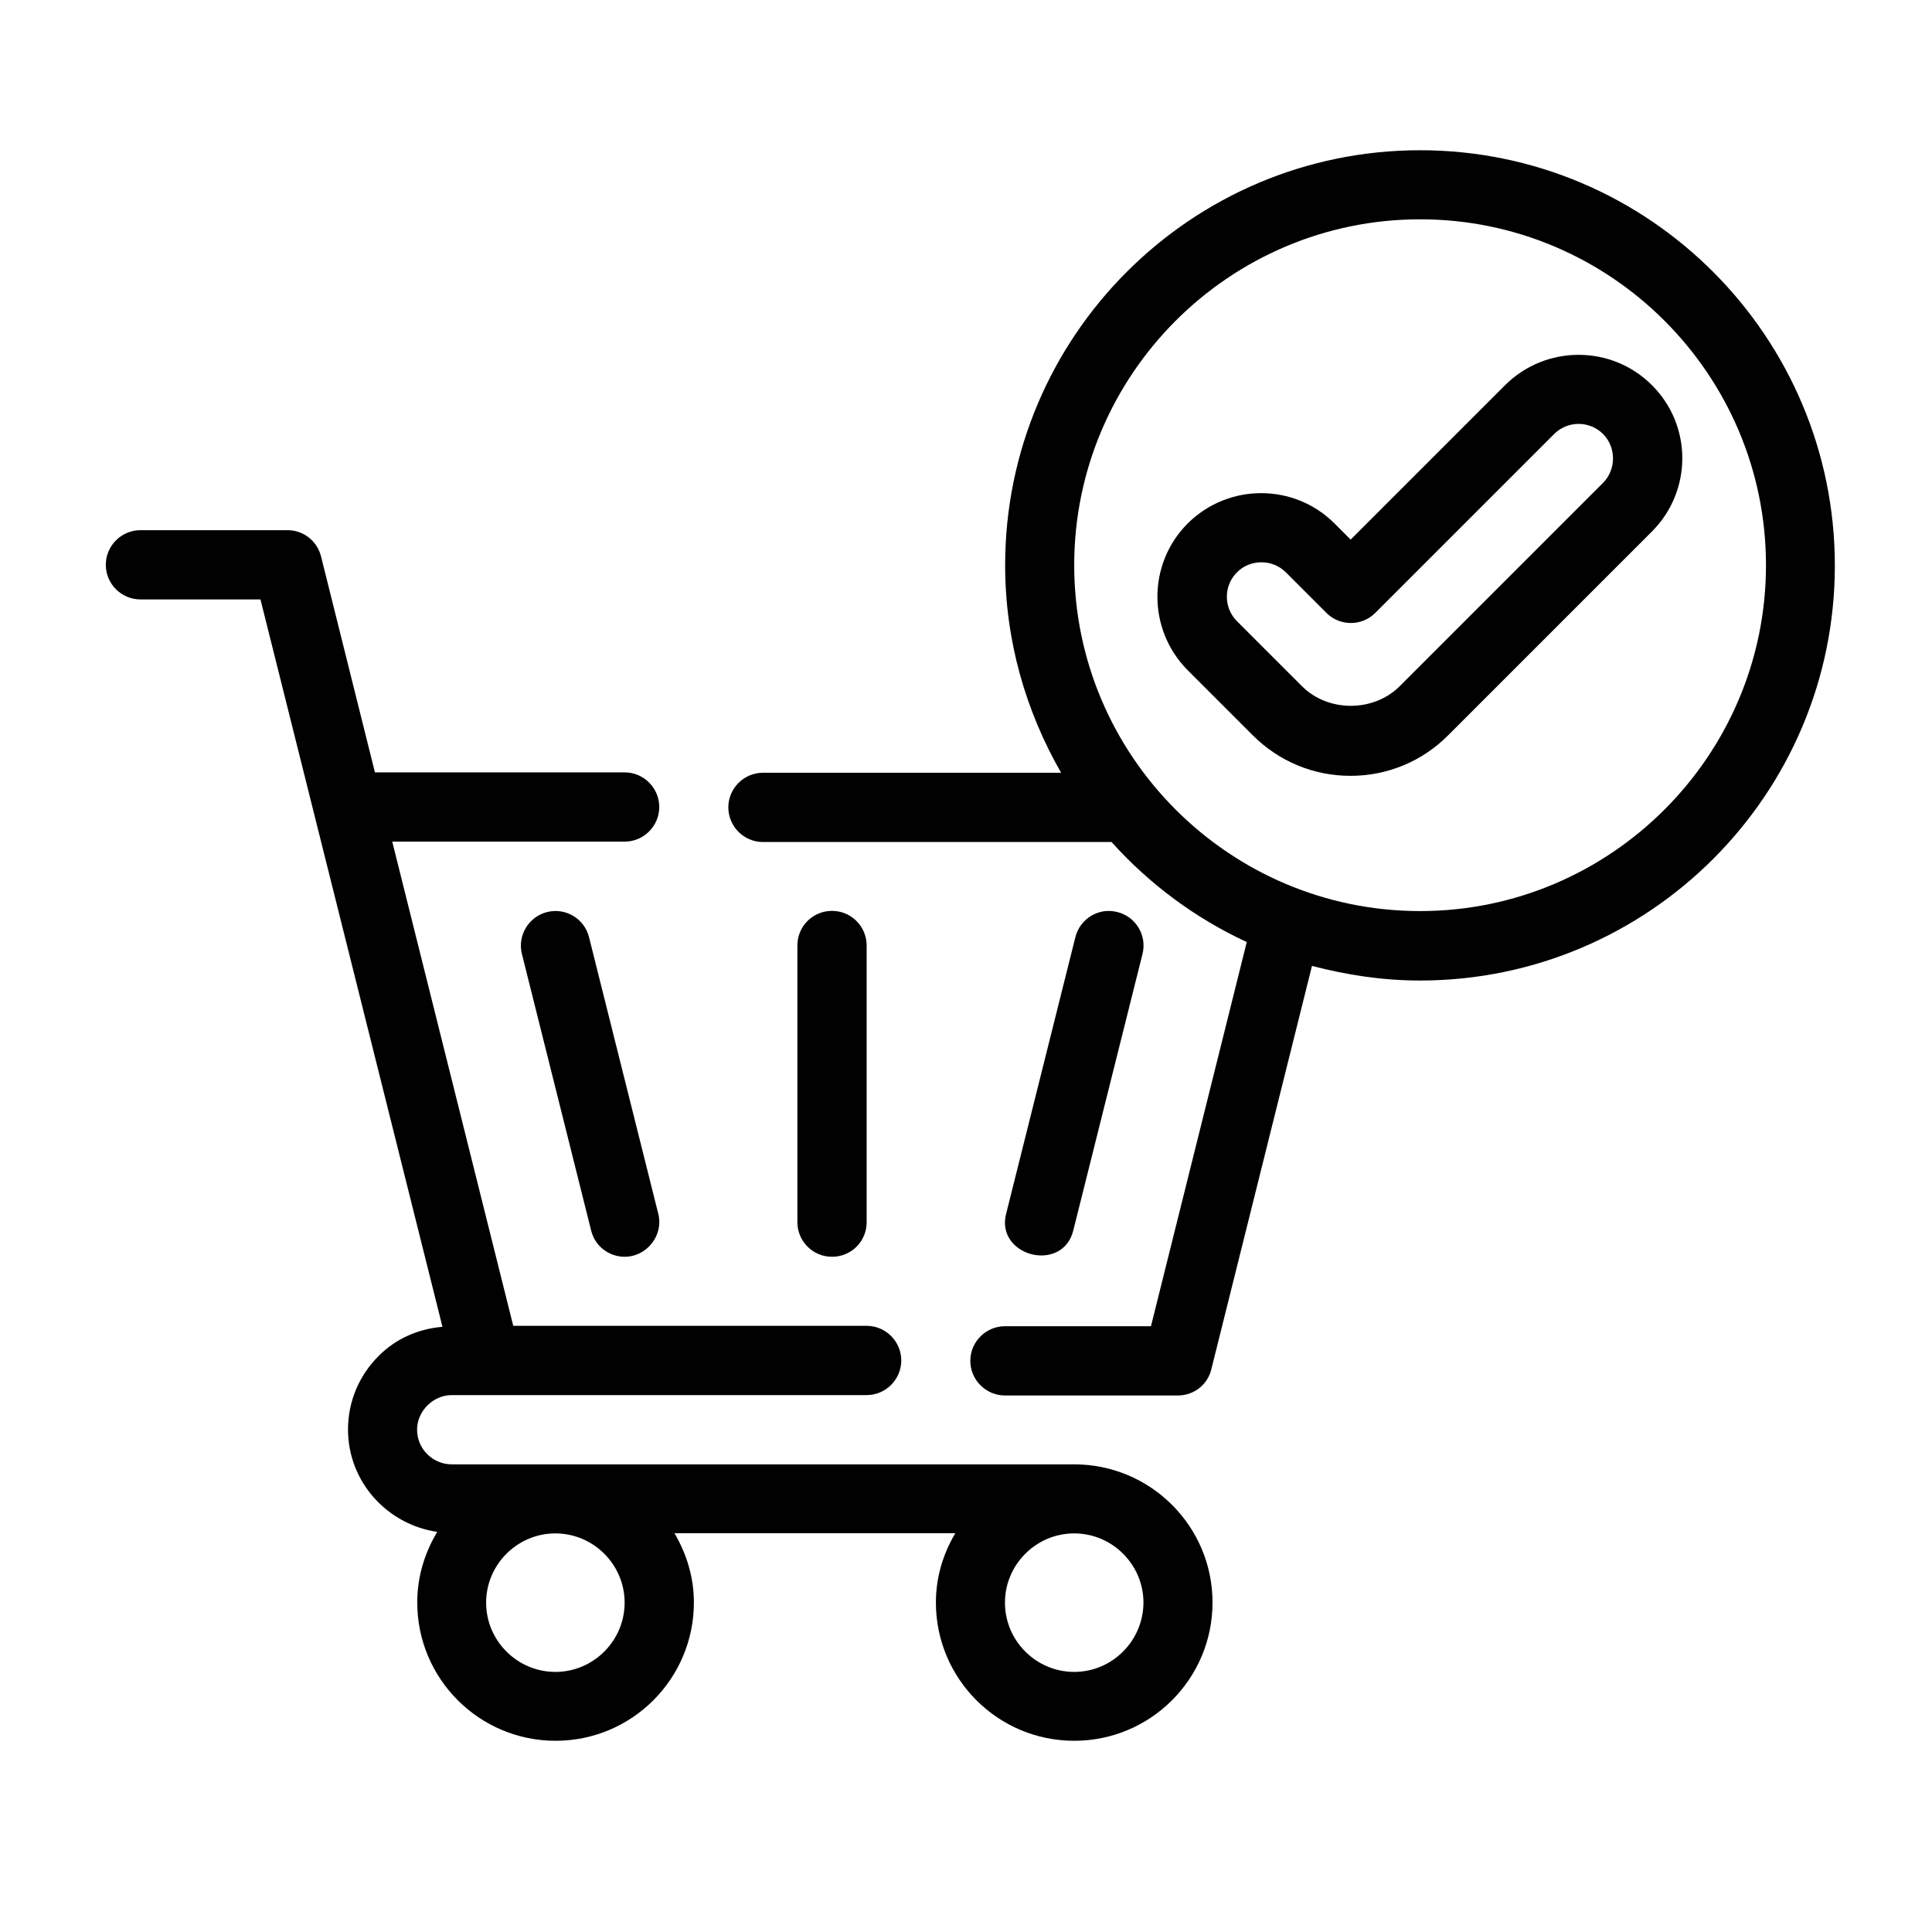
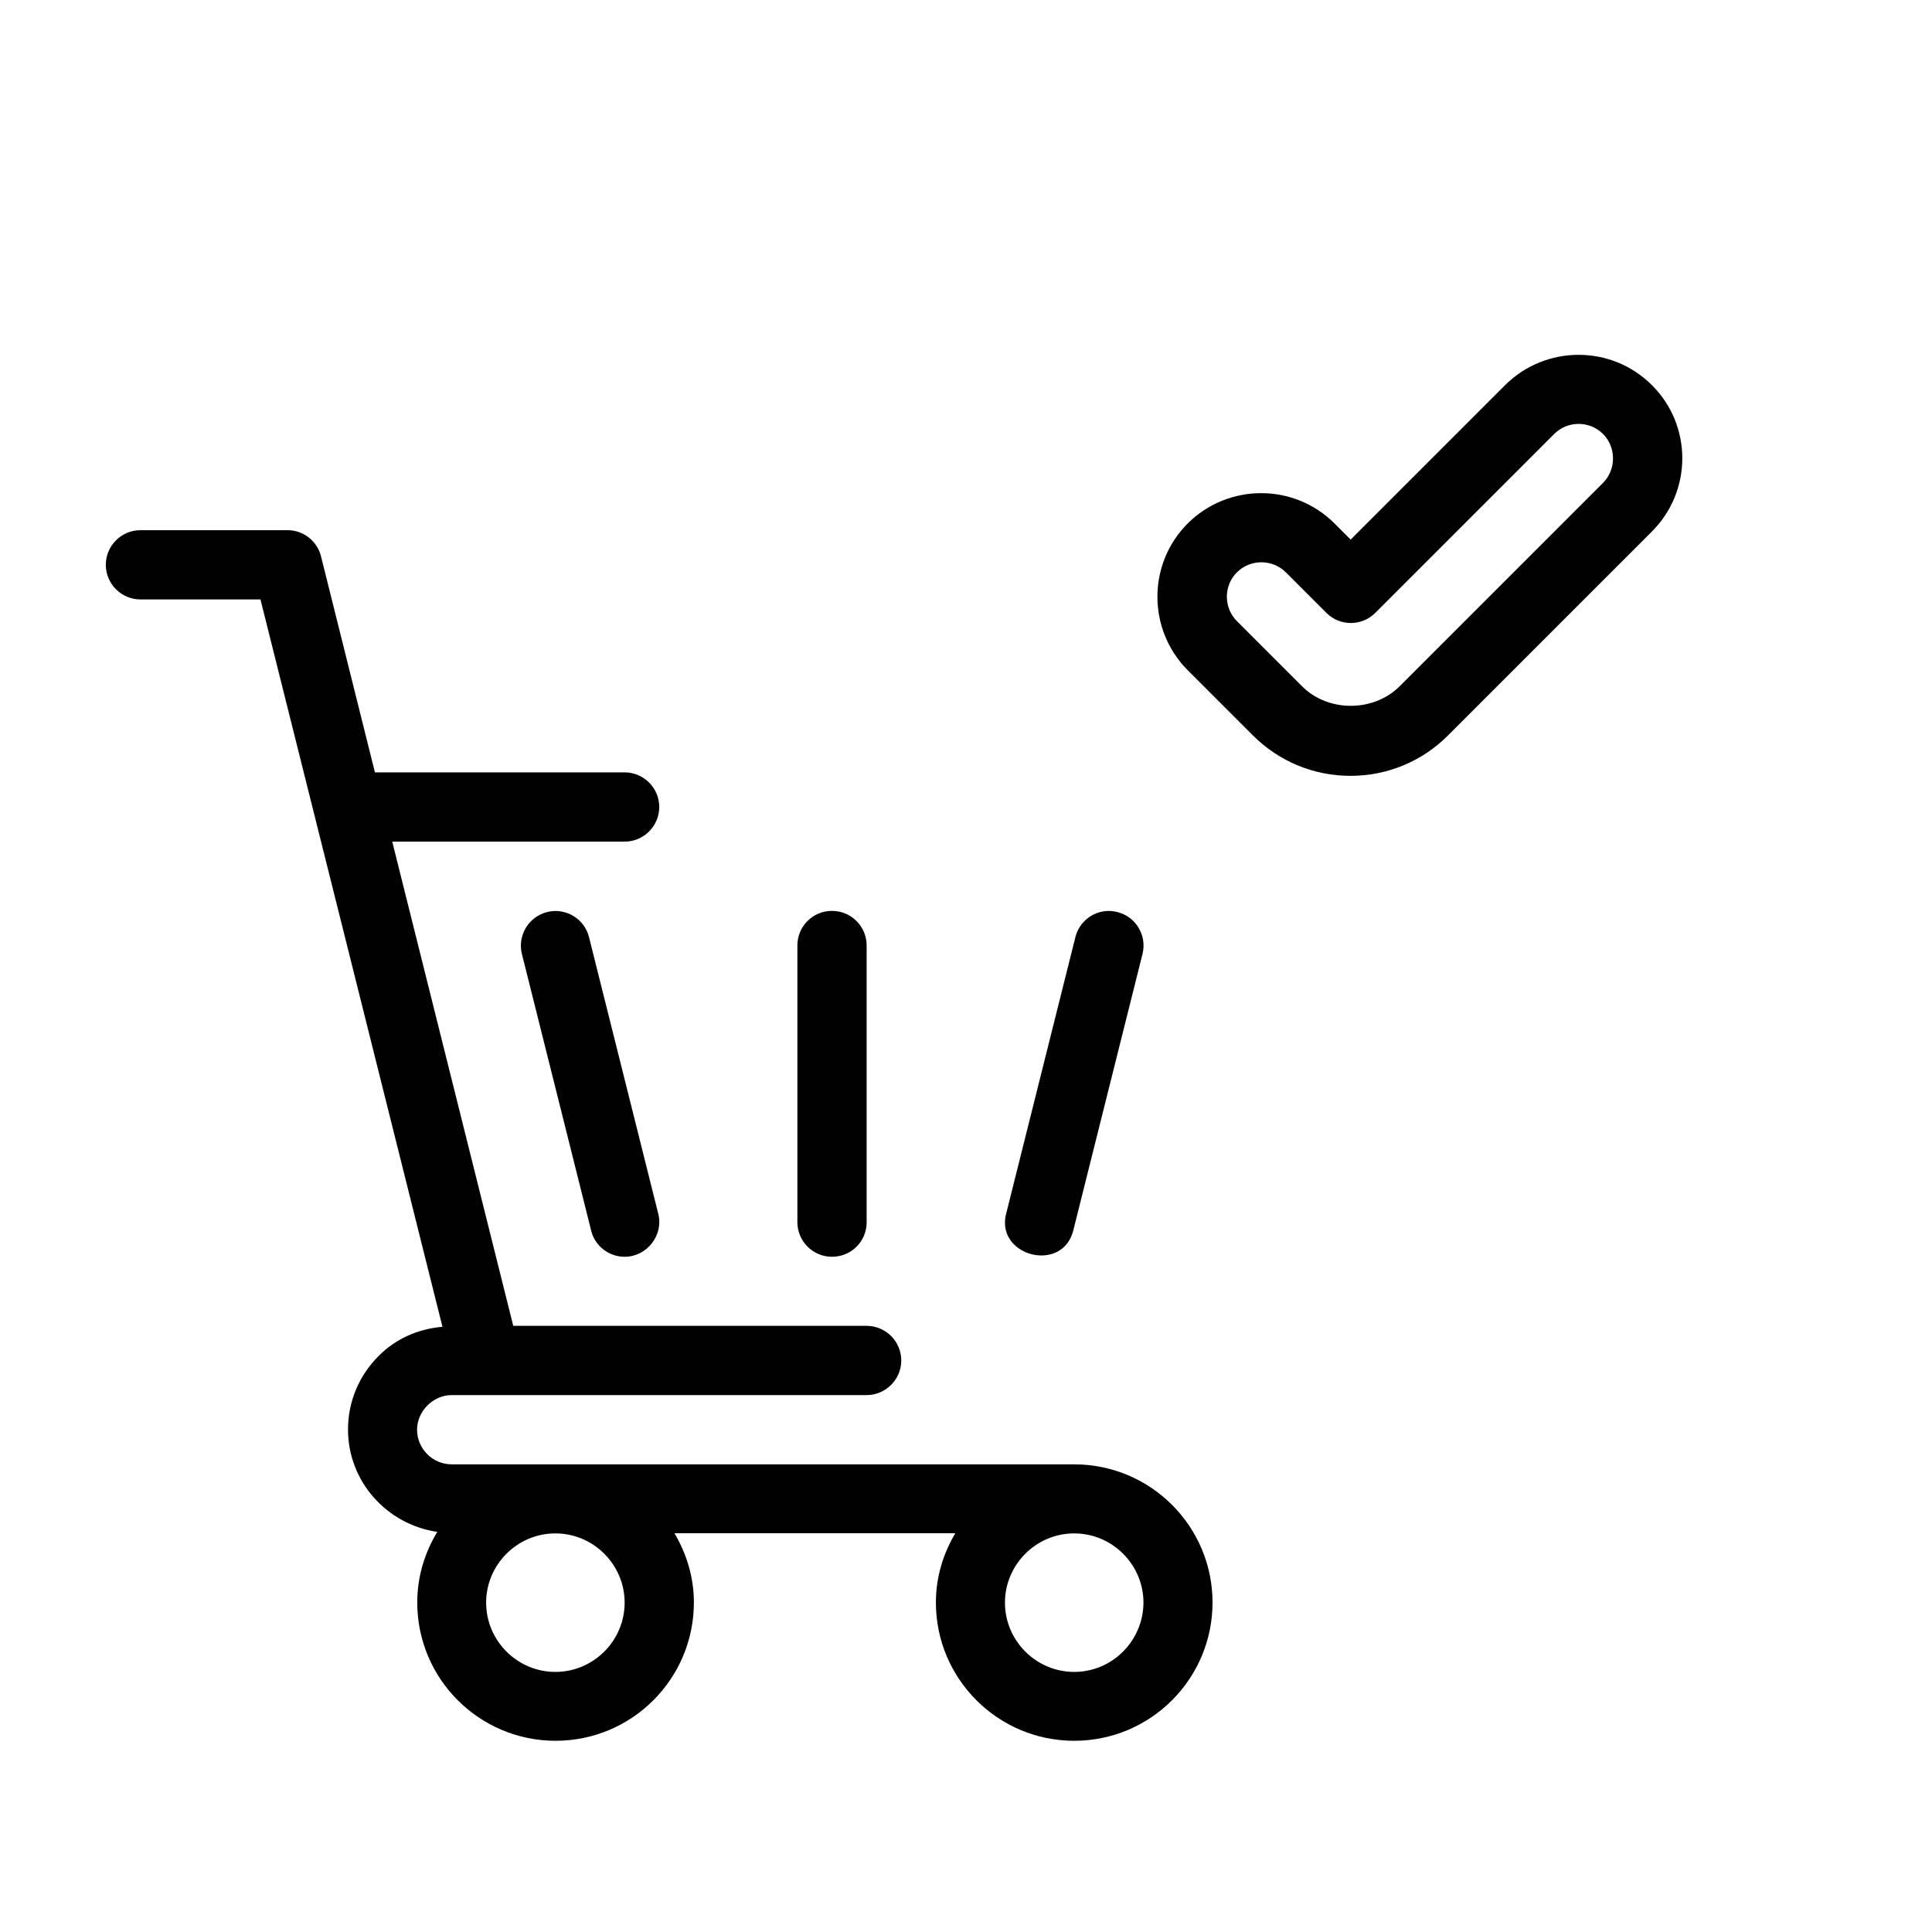
<svg xmlns="http://www.w3.org/2000/svg" xml:space="preserve" style="enable-background:new 0 0 100.43 100.43;" viewBox="0 0 100.43 100.43" y="0px" x="0px" id="Layer_1" version="1.1">
  <style type="text/css">
	.st0{fill:#010101;}
</style>
  <g>
    <path d="M55.84,76.12H23.48c-0.99,0-1.8-0.81-1.8-1.8c0-0.97,0.84-1.8,1.8-1.8h21.57c0.99,0,1.8-0.81,1.8-1.8   s-0.81-1.8-1.8-1.8H26.68l-6.29-25.17h12.08c0.99,0,1.8-0.81,1.8-1.8s-0.81-1.8-1.8-1.8H19.49l-2.8-11.22   c-0.2-0.81-0.92-1.37-1.74-1.37H7.3c-0.99,0-1.8,0.81-1.8,1.8c0,0.99,0.81,1.8,1.8,1.8h6.24l9.46,37.81   c-1.28,0.11-2.44,0.63-3.31,1.51c-1.02,1.01-1.6,2.37-1.6,3.83c0,2.71,2.03,4.94,4.64,5.32c-0.65,1.08-1.04,2.32-1.04,3.67   c0,3.97,3.22,7.19,7.19,7.19s7.19-3.22,7.19-7.19c0-1.31-0.38-2.53-1.01-3.6h14.6c-0.63,1.06-1.01,2.28-1.01,3.6   c0,3.97,3.22,7.19,7.19,7.19s7.19-3.22,7.19-7.19C63.03,79.34,59.81,76.12,55.84,76.12z M28.87,86.91c-1.98,0-3.6-1.62-3.6-3.6   c0-1.98,1.62-3.6,3.6-3.6s3.6,1.62,3.6,3.6C32.47,85.29,30.85,86.91,28.87,86.91z M55.84,86.91c-1.98,0-3.6-1.62-3.6-3.6   c0-1.98,1.62-3.6,3.6-3.6c1.98,0,3.6,1.62,3.6,3.6C59.43,85.29,57.82,86.91,55.84,86.91z" class="st0" />
    <path d="M28.44,47.41c-0.96,0.24-1.55,1.22-1.31,2.18l3.6,14.38c0.2,0.82,0.94,1.36,1.74,1.36   c1.15,0,2.03-1.11,1.75-2.23l-3.6-14.38C30.38,47.75,29.4,47.17,28.44,47.41z" class="st0" />
    <path d="M54.05,65.26c0.75,0.03,1.5-0.35,1.74-1.29l3.6-14.38c0.24-0.96-0.34-1.94-1.31-2.18   c-0.96-0.25-1.94,0.34-2.18,1.31c0,0-3.6,14.38-3.6,14.38C51.98,64.37,53.01,65.22,54.05,65.26z" class="st0" />
    <path d="M45.05,63.54V49.15c0-0.99-0.8-1.8-1.8-1.8s-1.8,0.8-1.8,1.8v14.38c0,0.99,0.8,1.8,1.8,1.8   S45.05,64.53,45.05,63.54z" class="st0" />
-     <path d="M73.82,7.81c-11.9,0-21.57,9.67-21.57,21.57c0,3.94,1.08,7.6,2.91,10.79h-15.5c-0.99,0-1.8,0.81-1.8,1.8   s0.81,1.8,1.8,1.8h18.12c1.96,2.18,4.35,3.96,7.03,5.2l-4.98,19.97h-7.59c-0.99,0-1.8,0.81-1.8,1.8s0.81,1.8,1.8,1.8h8.99   c0.83,0,1.55-0.56,1.74-1.37l5.23-20.96c1.8,0.47,3.67,0.76,5.61,0.76c11.9,0,21.57-9.67,21.57-21.57S85.72,7.81,73.82,7.81z    M73.82,47.36c-9.91,0-17.98-8.07-17.98-17.98S63.91,11.4,73.82,11.4s17.98,8.07,17.98,17.98S83.72,47.36,73.82,47.36z" class="st0" />
    <path d="M85.87,20.02c-2.1-2.1-5.52-2.1-7.63,0l-8.03,8.03l-0.84-0.84c-2.1-2.1-5.52-2.1-7.63,0   c-2.1,2.1-2.1,5.52,0,7.63l3.38,3.38c1.36,1.36,3.16,2.11,5.08,2.11s3.73-0.75,5.08-2.11l10.57-10.57   C87.98,25.54,87.98,22.12,85.87,20.02z M83.33,25.1L72.76,35.67c-1.36,1.36-3.73,1.36-5.08,0l-3.38-3.38c-0.7-0.7-0.7-1.84,0-2.54   c0.7-0.7,1.85-0.69,2.54,0l2.11,2.11c0.7,0.7,1.84,0.7,2.54,0l9.3-9.3c0.7-0.7,1.84-0.7,2.54,0C84.02,23.25,84.02,24.41,83.33,25.1   z" class="st0" />
  </g>
</svg>